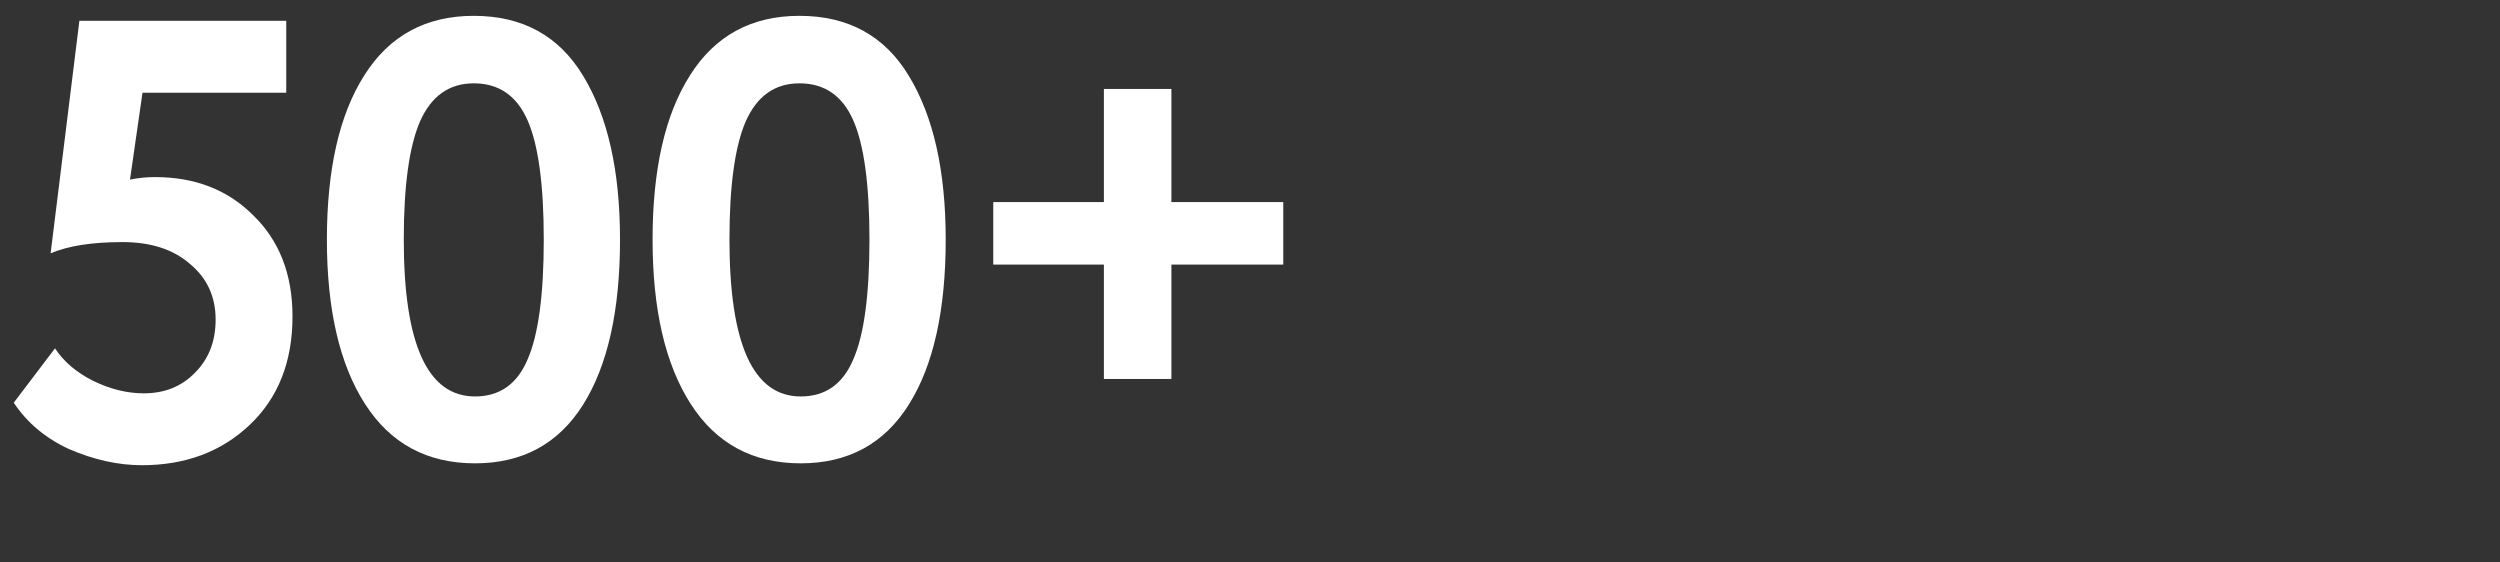
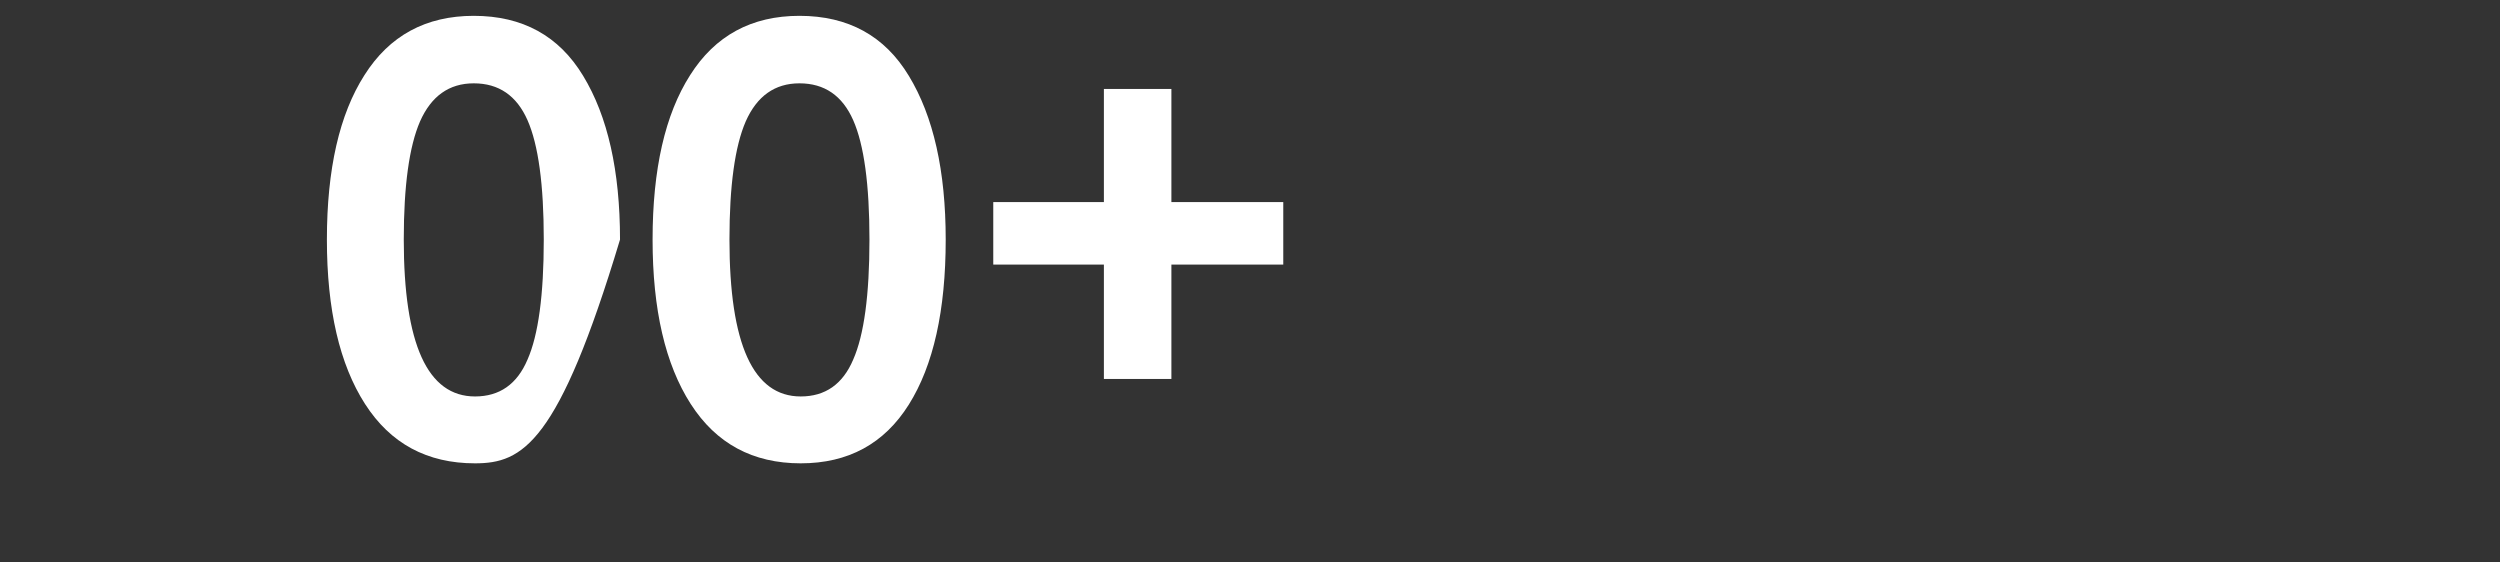
<svg xmlns="http://www.w3.org/2000/svg" width="120" height="27" viewBox="0 0 120 27" fill="none">
  <rect x="0" y="0" width="120" height="27" fill="#333333" stroke="none" />
-   <path d="M2.43 12.16L3.81 1H13.74V4.45H6.84L6.24 8.62C6.64 8.54 7.04 8.5 7.44 8.5C9.36 8.5 10.93 9.11 12.15 10.33C13.41 11.55 14.04 13.17 14.04 15.19C14.04 17.37 13.35 19.11 11.97 20.41C10.61 21.69 8.89 22.33 6.81 22.33C5.67 22.33 4.5 22.07 3.3 21.55C2.18 21.03 1.3 20.29 0.66 19.33L2.64 16.72C3.06 17.36 3.67 17.88 4.47 18.28C5.29 18.68 6.1 18.88 6.9 18.88C7.9 18.88 8.72 18.55 9.36 17.89C10.02 17.23 10.35 16.38 10.35 15.34C10.35 14.24 9.94 13.35 9.12 12.67C8.32 11.97 7.24 11.62 5.88 11.62C4.42 11.62 3.27 11.8 2.43 12.16Z" fill="white" />
-   <path d="M22.741 0.76C25.081 0.76 26.831 1.72 27.991 3.64C29.171 5.58 29.761 8.2 29.761 11.5C29.761 14.9 29.171 17.54 27.991 19.42C26.811 21.3 25.081 22.24 22.801 22.24C20.501 22.24 18.741 21.29 17.521 19.39C16.301 17.49 15.691 14.86 15.691 11.5C15.691 8.12 16.291 5.49 17.491 3.61C18.691 1.71 20.441 0.76 22.741 0.76ZM19.381 11.5C19.381 16.52 20.521 19.03 22.801 19.03C23.981 19.03 24.821 18.44 25.321 17.26C25.841 16.08 26.101 14.16 26.101 11.5C26.101 8.86 25.841 6.95 25.321 5.77C24.801 4.59 23.941 4 22.741 4C21.561 4 20.701 4.61 20.161 5.83C19.641 7.03 19.381 8.92 19.381 11.5Z" fill="white" />
+   <path d="M22.741 0.76C25.081 0.76 26.831 1.72 27.991 3.64C29.171 5.58 29.761 8.2 29.761 11.5C26.811 21.3 25.081 22.24 22.801 22.24C20.501 22.24 18.741 21.29 17.521 19.39C16.301 17.49 15.691 14.86 15.691 11.5C15.691 8.12 16.291 5.49 17.491 3.61C18.691 1.71 20.441 0.76 22.741 0.76ZM19.381 11.5C19.381 16.52 20.521 19.03 22.801 19.03C23.981 19.03 24.821 18.44 25.321 17.26C25.841 16.08 26.101 14.16 26.101 11.5C26.101 8.86 25.841 6.95 25.321 5.77C24.801 4.59 23.941 4 22.741 4C21.561 4 20.701 4.61 20.161 5.83C19.641 7.03 19.381 8.92 19.381 11.5Z" fill="white" />
  <path d="M38.374 0.76C40.714 0.76 42.464 1.72 43.624 3.64C44.804 5.58 45.394 8.2 45.394 11.5C45.394 14.9 44.804 17.54 43.624 19.42C42.444 21.3 40.714 22.24 38.434 22.24C36.134 22.24 34.374 21.29 33.154 19.39C31.934 17.49 31.324 14.86 31.324 11.5C31.324 8.12 31.924 5.49 33.124 3.61C34.324 1.71 36.074 0.76 38.374 0.76ZM35.014 11.5C35.014 16.52 36.154 19.03 38.434 19.03C39.614 19.03 40.454 18.44 40.954 17.26C41.474 16.08 41.734 14.16 41.734 11.5C41.734 8.86 41.474 6.95 40.954 5.77C40.434 4.59 39.574 4 38.374 4C37.194 4 36.334 4.61 35.794 5.83C35.274 7.03 35.014 8.92 35.014 11.5Z" fill="white" />
  <path d="M52.987 12.7H47.677V9.7H52.987V4.27H56.227V9.7H61.597V12.7H56.227V18.19H52.987V12.7Z" fill="white" />
</svg>